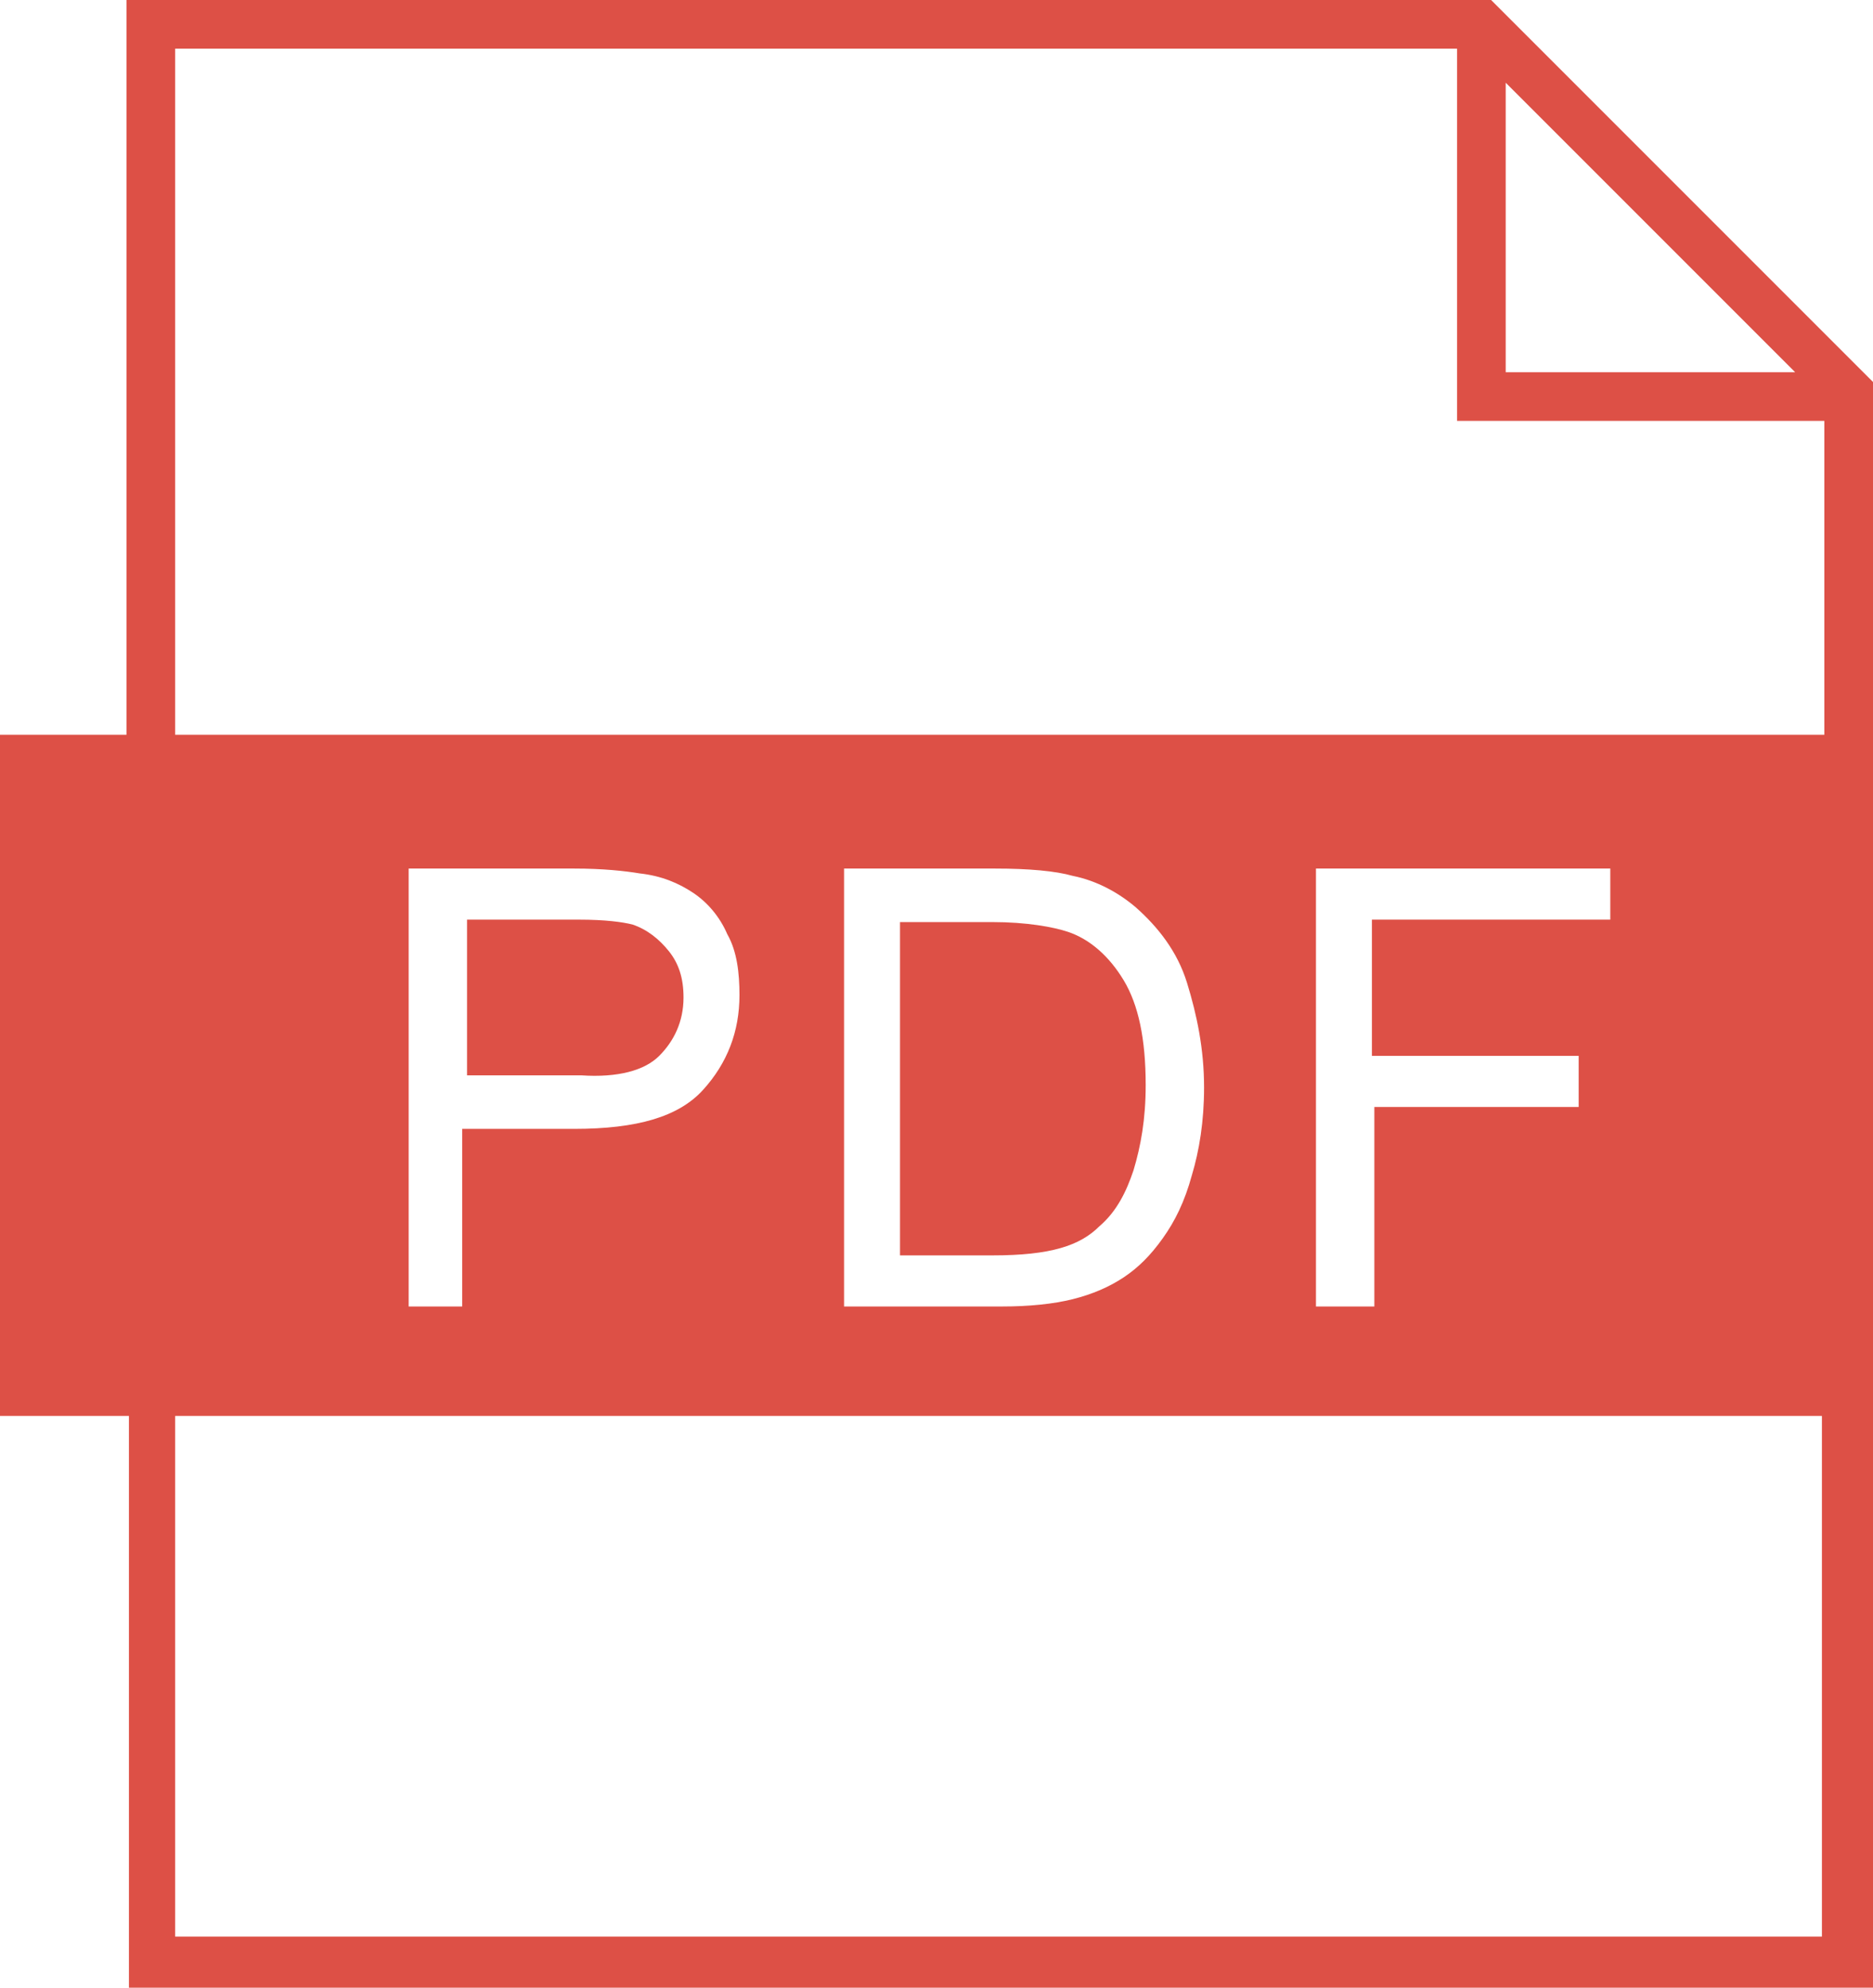
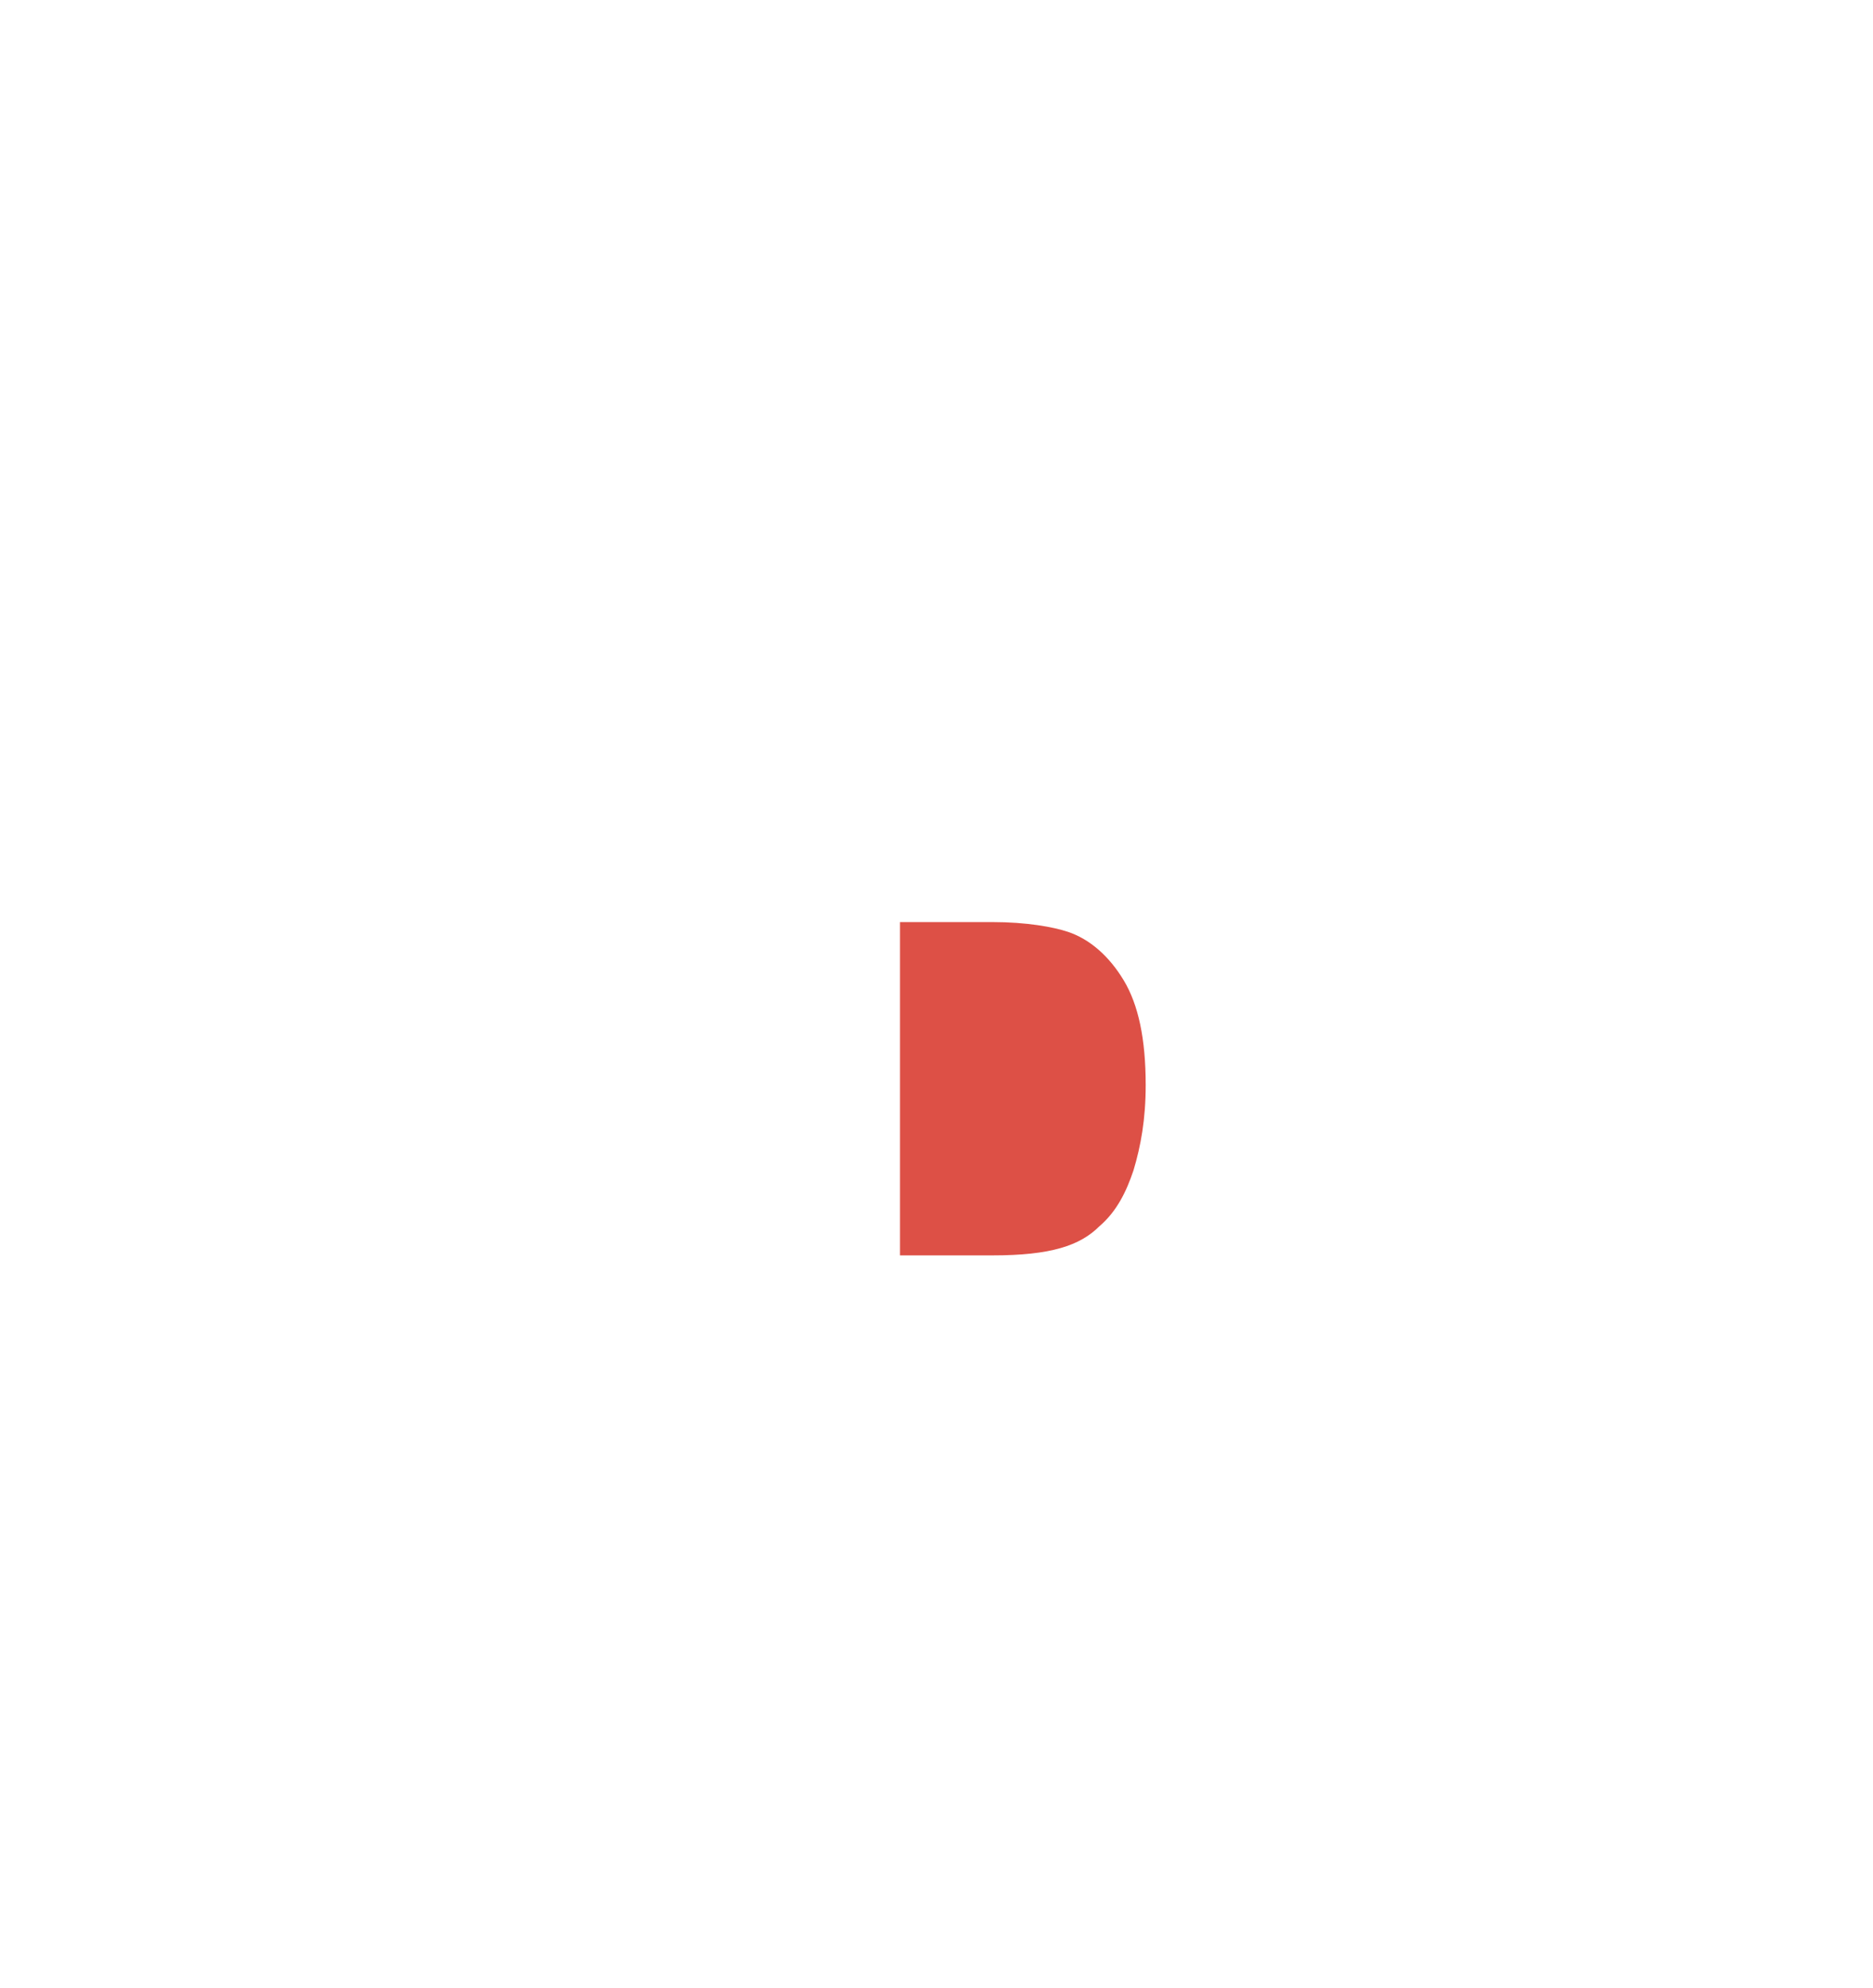
<svg xmlns="http://www.w3.org/2000/svg" xmlns:ns1="http://sodipodi.sourceforge.net/DTD/sodipodi-0.dtd" xmlns:ns2="http://www.inkscape.org/namespaces/inkscape" version="1.1" x="0px" y="0px" viewBox="0 0 77 81.7" xml:space="preserve" id="svg1507" ns1:docname="noun_PDF_665097.svg" width="77" height="81.7" ns2:version="0.92.4 (5da689c313, 2019-01-14)">
  <defs id="defs1511" />
  <ns1:namedview pagecolor="#ffffff" bordercolor="#666666" borderopacity="1" objecttolerance="10" gridtolerance="10" guidetolerance="10" ns2:pageopacity="0" ns2:pageshadow="2" ns2:window-width="1920" ns2:window-height="1017" id="namedview1509" showgrid="false" fit-margin-top="0" fit-margin-left="0" fit-margin-right="0" fit-margin-bottom="0" ns2:zoom="1.888" ns2:cx="-106.94025" ns2:cy="28.4" ns2:window-x="-8" ns2:window-y="-8" ns2:window-maximized="1" ns2:current-layer="svg1507" />
  <g id="g1501" transform="translate(-8.9,-9.2)" style="fill:#dd5046;fill-opacity:1">
    <path d="m 55.5,57.3 c 0.3,-1 0.5,-2.1 0.5,-3.5 0,-1.9 -0.3,-3.3 -0.9,-4.3 -0.6,-1 -1.4,-1.7 -2.3,-2 -0.6,-0.2 -1.7,-0.4 -3.1,-0.4 h -3.8 v 13.7 h 3.8 c 1.2,0 2.1,-0.1 2.8,-0.3 0.7,-0.2 1.2,-0.5 1.6,-0.9 0.7,-0.6 1.1,-1.4 1.4,-2.3 z" id="path1495" ns2:connector-curvature="0" style="fill:#dd5046;fill-opacity:1" />
-     <path d="M 36,52.6 C 36.6,52 37,51.2 37,50.2 37,49.4 36.8,48.8 36.4,48.3 36,47.8 35.5,47.4 34.9,47.2 34.5,47.1 33.8,47 32.7,47 h -4.6 v 6.4 h 4.7 c 1.5,0.1 2.6,-0.2 3.2,-0.8 z" id="path1497" ns2:connector-curvature="0" style="fill:#dd5046;fill-opacity:1" />
-     <path d="M 70.2,9.2 H 14.1 V 39.4 H 8.9 v 28 h 5.3 v 23.5 h 71.7 v -66 z m 0.6,3.4 11.9,11.9 H 70.8 Z M 83.9,88.8 H 16.1 V 67.4 H 83.8 V 88.8 Z M 25.7,62.9 v -18 h 6.8 c 1.2,0 2.1,0.1 2.7,0.2 0.9,0.1 1.6,0.4 2.2,0.8 0.6,0.4 1.1,1 1.4,1.7 0.4,0.7 0.5,1.6 0.5,2.5 0,1.5 -0.5,2.8 -1.5,3.9 -1,1.1 -2.7,1.6 -5.3,1.6 h -4.6 v 7.3 z m 17.9,0 v -18 h 6.2 c 1.4,0 2.5,0.1 3.2,0.3 1,0.2 1.9,0.7 2.6,1.3 0.9,0.8 1.7,1.8 2.1,3.1 0.4,1.3 0.7,2.7 0.7,4.3 0,1.4 -0.2,2.6 -0.5,3.6 -0.3,1.1 -0.7,1.9 -1.2,2.6 -0.5,0.7 -1,1.2 -1.6,1.6 -0.6,0.4 -1.3,0.7 -2.1,0.9 -0.8,0.2 -1.8,0.3 -2.9,0.3 z M 73.8,52.6 v 2.1 h -8.4 v 8.2 H 63 v -18 H 75.1 V 47 h -9.8 v 5.6 z M 83.9,39.4 H 16.1 V 11.2 h 52.7 v 15.3 h 15.1 z" id="path1499" ns2:connector-curvature="0" style="fill:#dd5046;fill-opacity:1" />
  </g>
</svg>